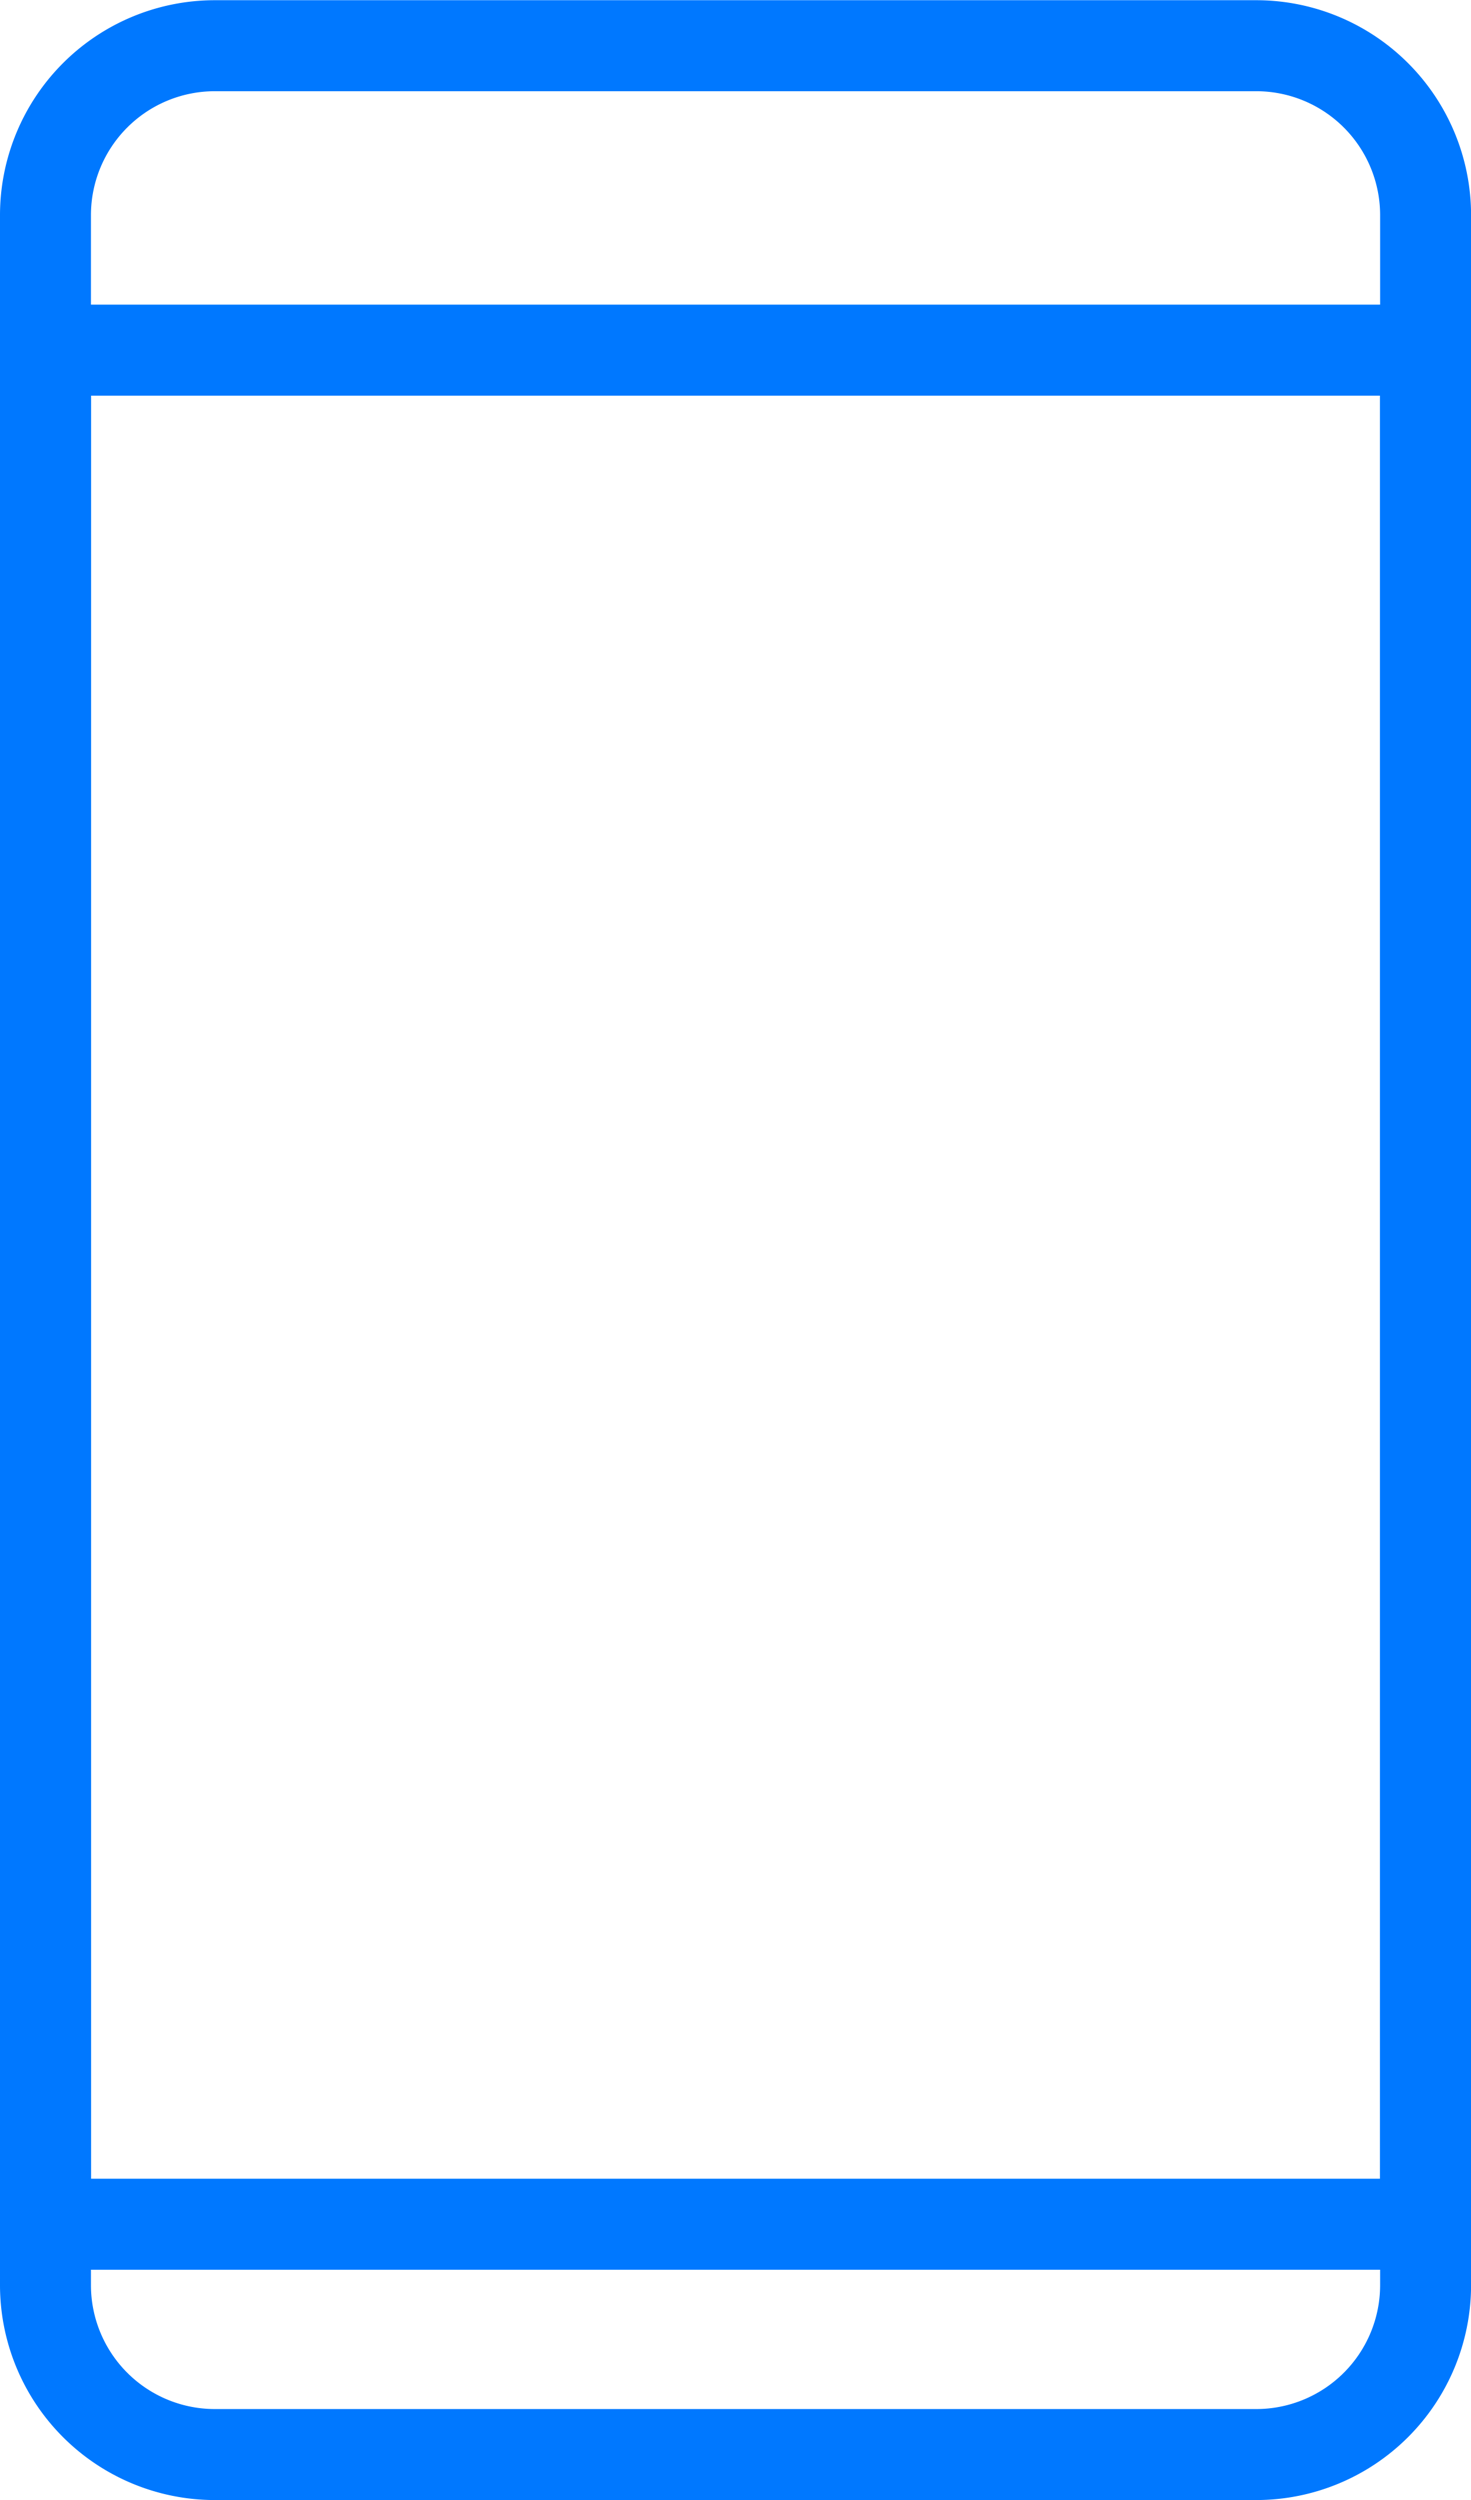
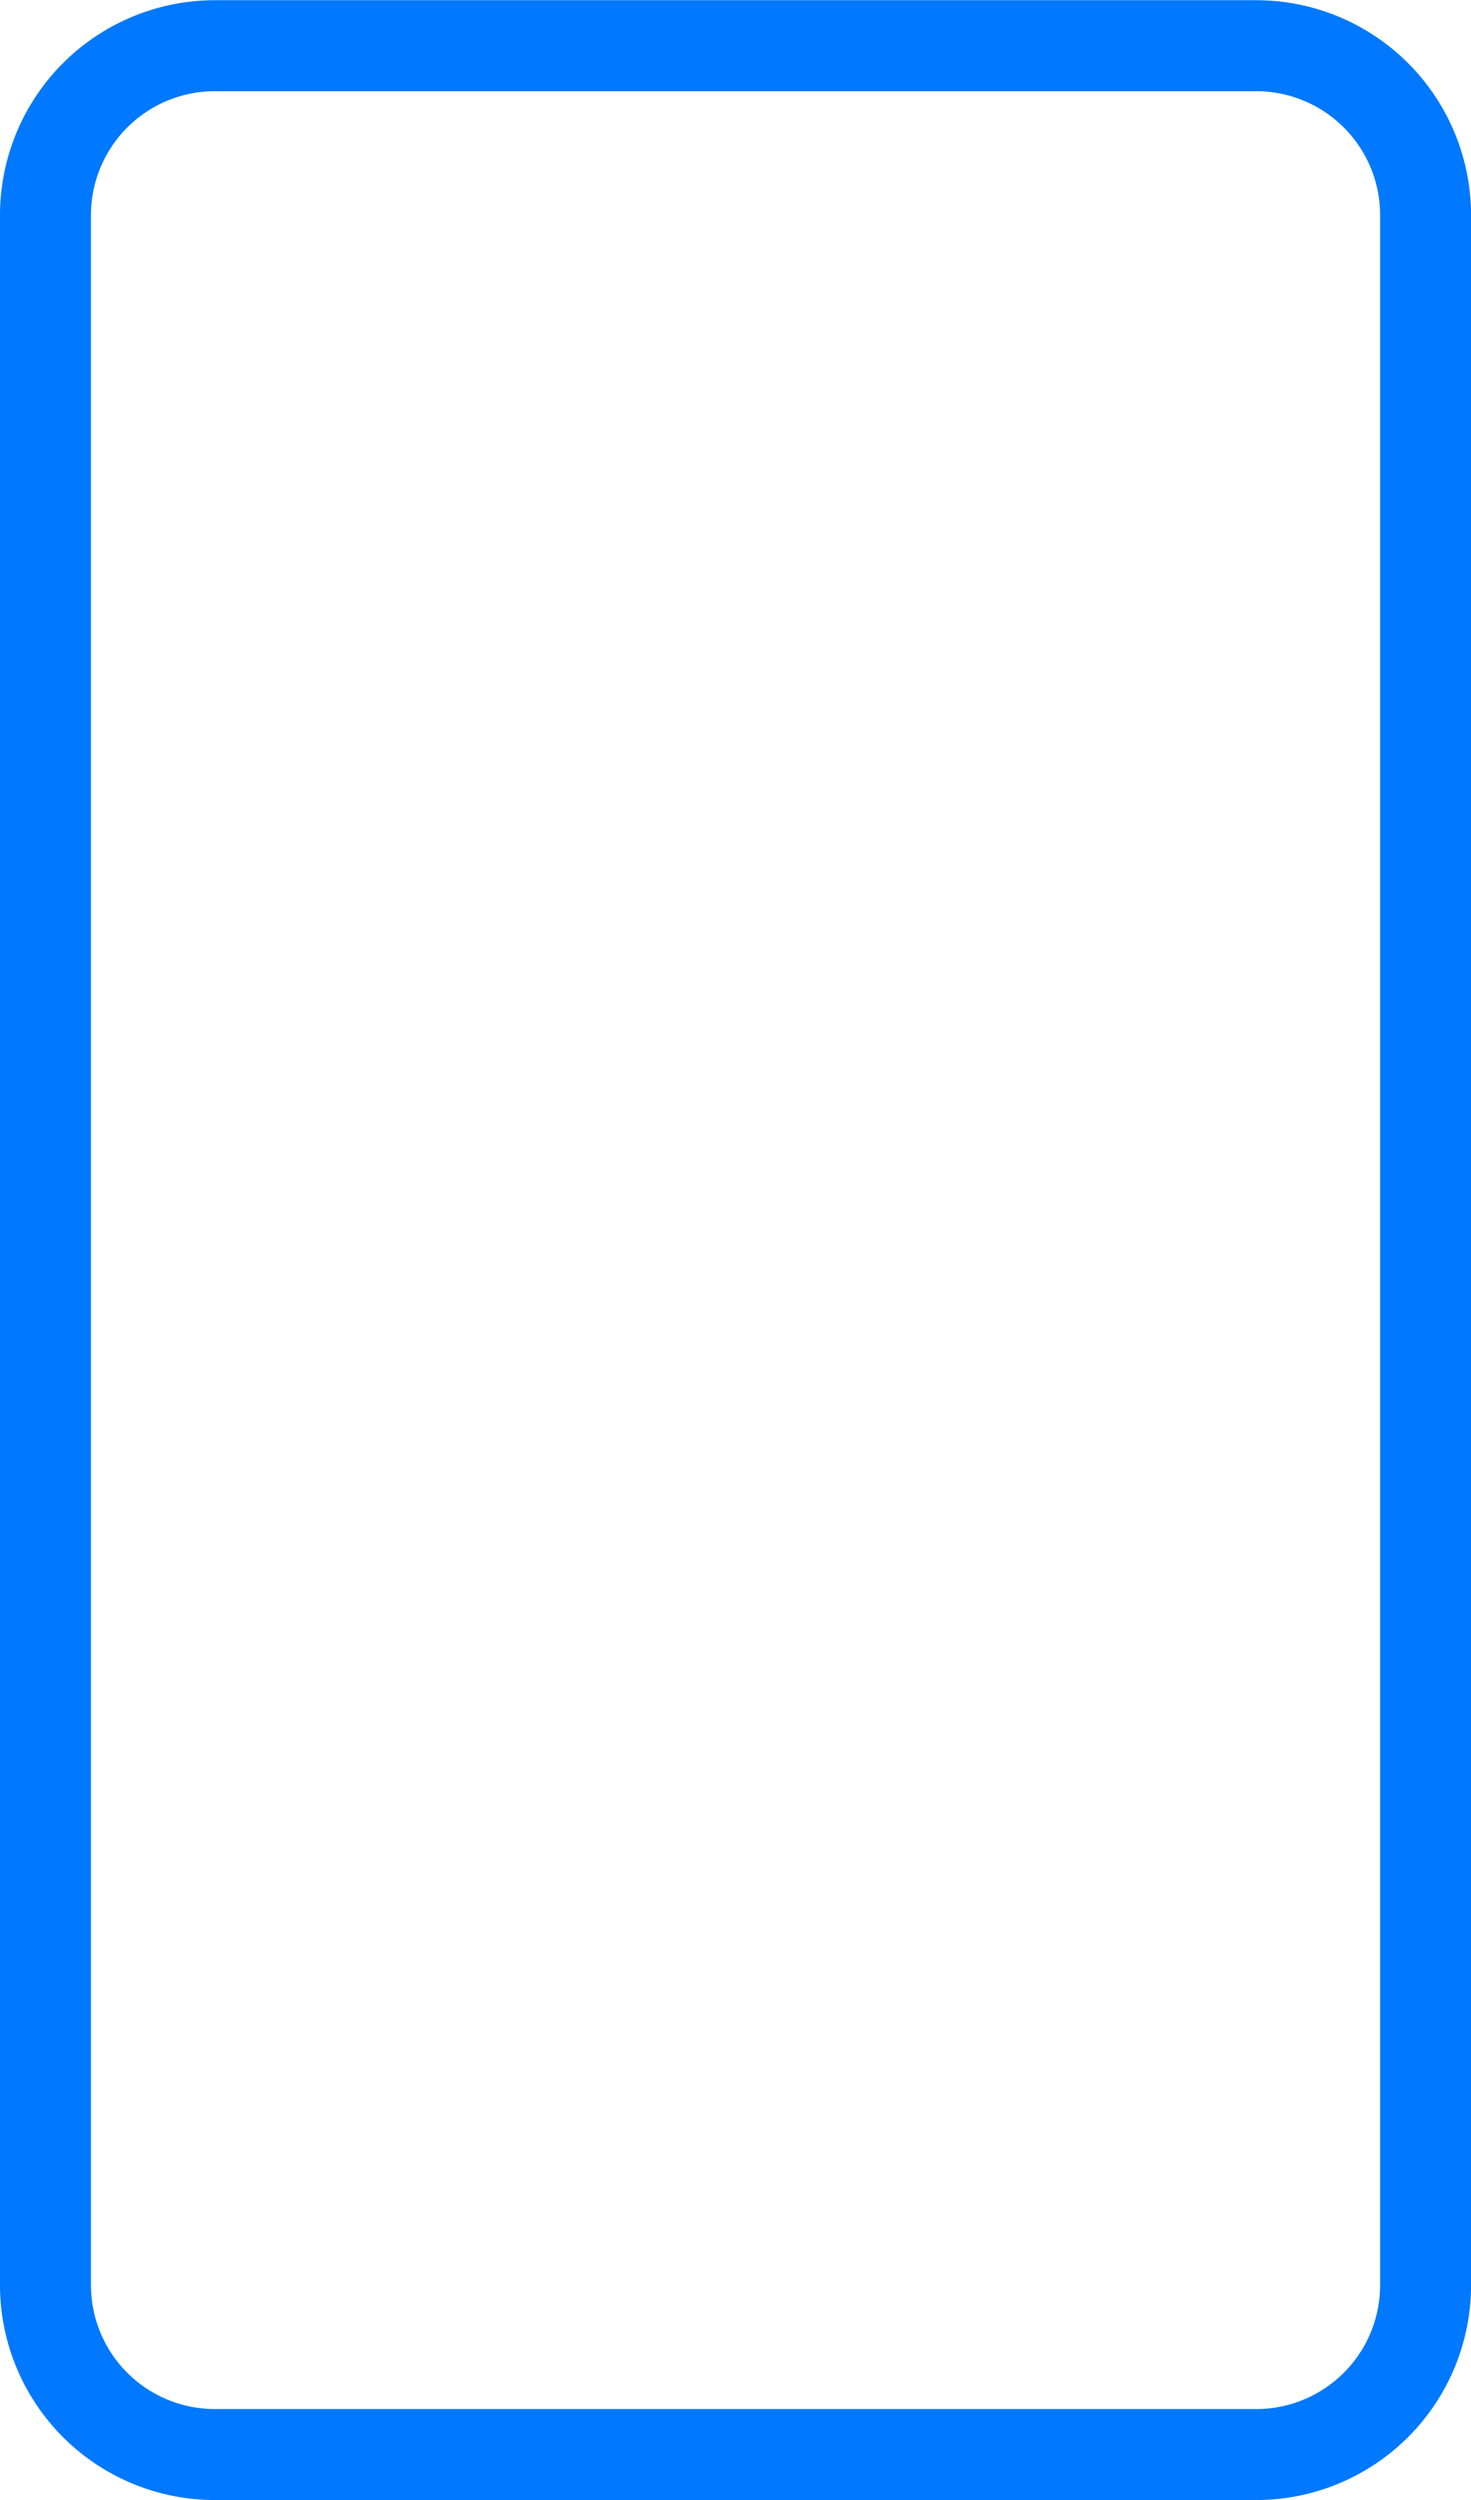
<svg xmlns="http://www.w3.org/2000/svg" width="21.027" height="35.713" viewBox="0 0 21.027 35.713">
  <defs>
    <style>.a{fill:#0078ff;stroke:#0078ff;stroke-linecap:round;stroke-width:0.5px;}</style>
  </defs>
  <g transform="translate(0.25 0.25)">
    <path class="a" d="M32.73,43.81H17.84a2.822,2.822,0,0,1-2.819-2.819V11.416A2.822,2.822,0,0,1,17.84,8.6H32.73a2.822,2.822,0,0,1,2.819,2.819V40.991A2.822,2.822,0,0,1,32.73,43.81ZM17.84,9.4a2.021,2.021,0,0,0-2.019,2.019V40.991A2.021,2.021,0,0,0,17.84,43.01H32.73a2.021,2.021,0,0,0,2.019-2.019V11.416A2.021,2.021,0,0,0,32.73,9.4Z" transform="translate(-15.021 -8.597)" />
-     <path class="a" d="M.05-.35H19.777a.4.4,0,0,1,.4.4V26.821a.4.4,0,0,1-.4.4H.05a.4.4,0,0,1-.4-.4V.05A.4.4,0,0,1,.05-.35Zm19.327.8H.45V26.421H19.377Z" transform="translate(0.35 4.702)" />
  </g>
</svg>